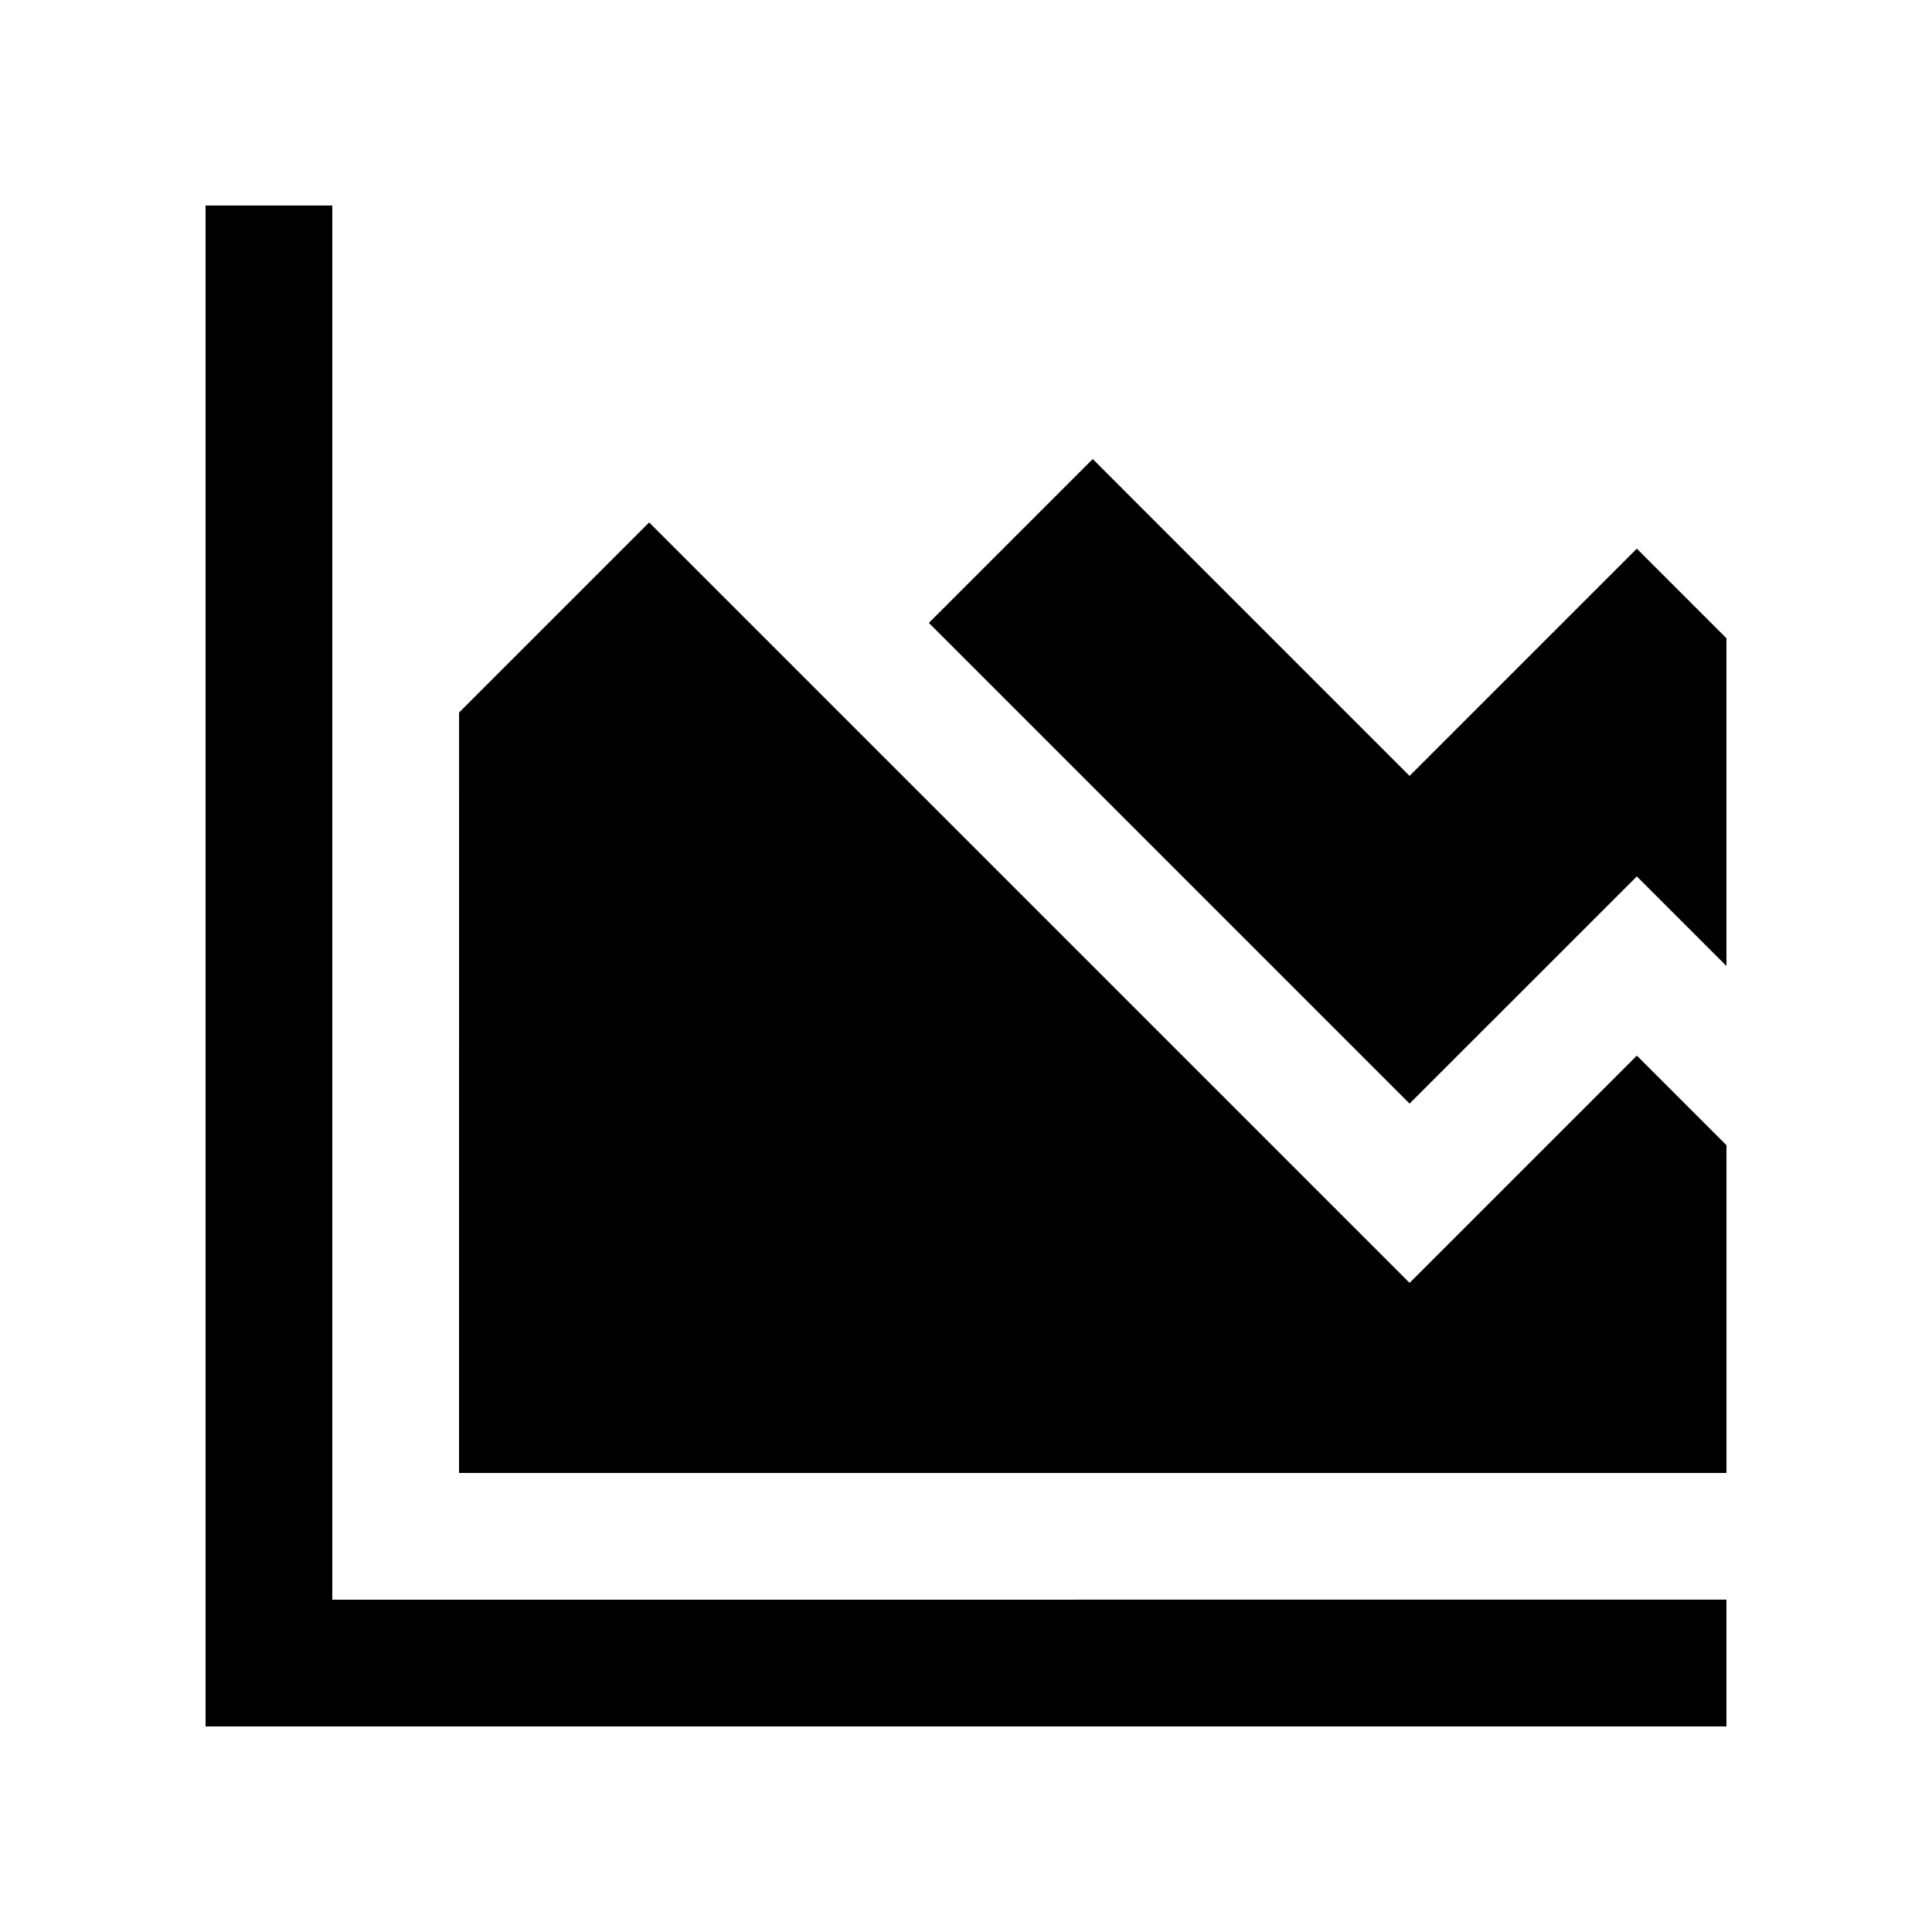
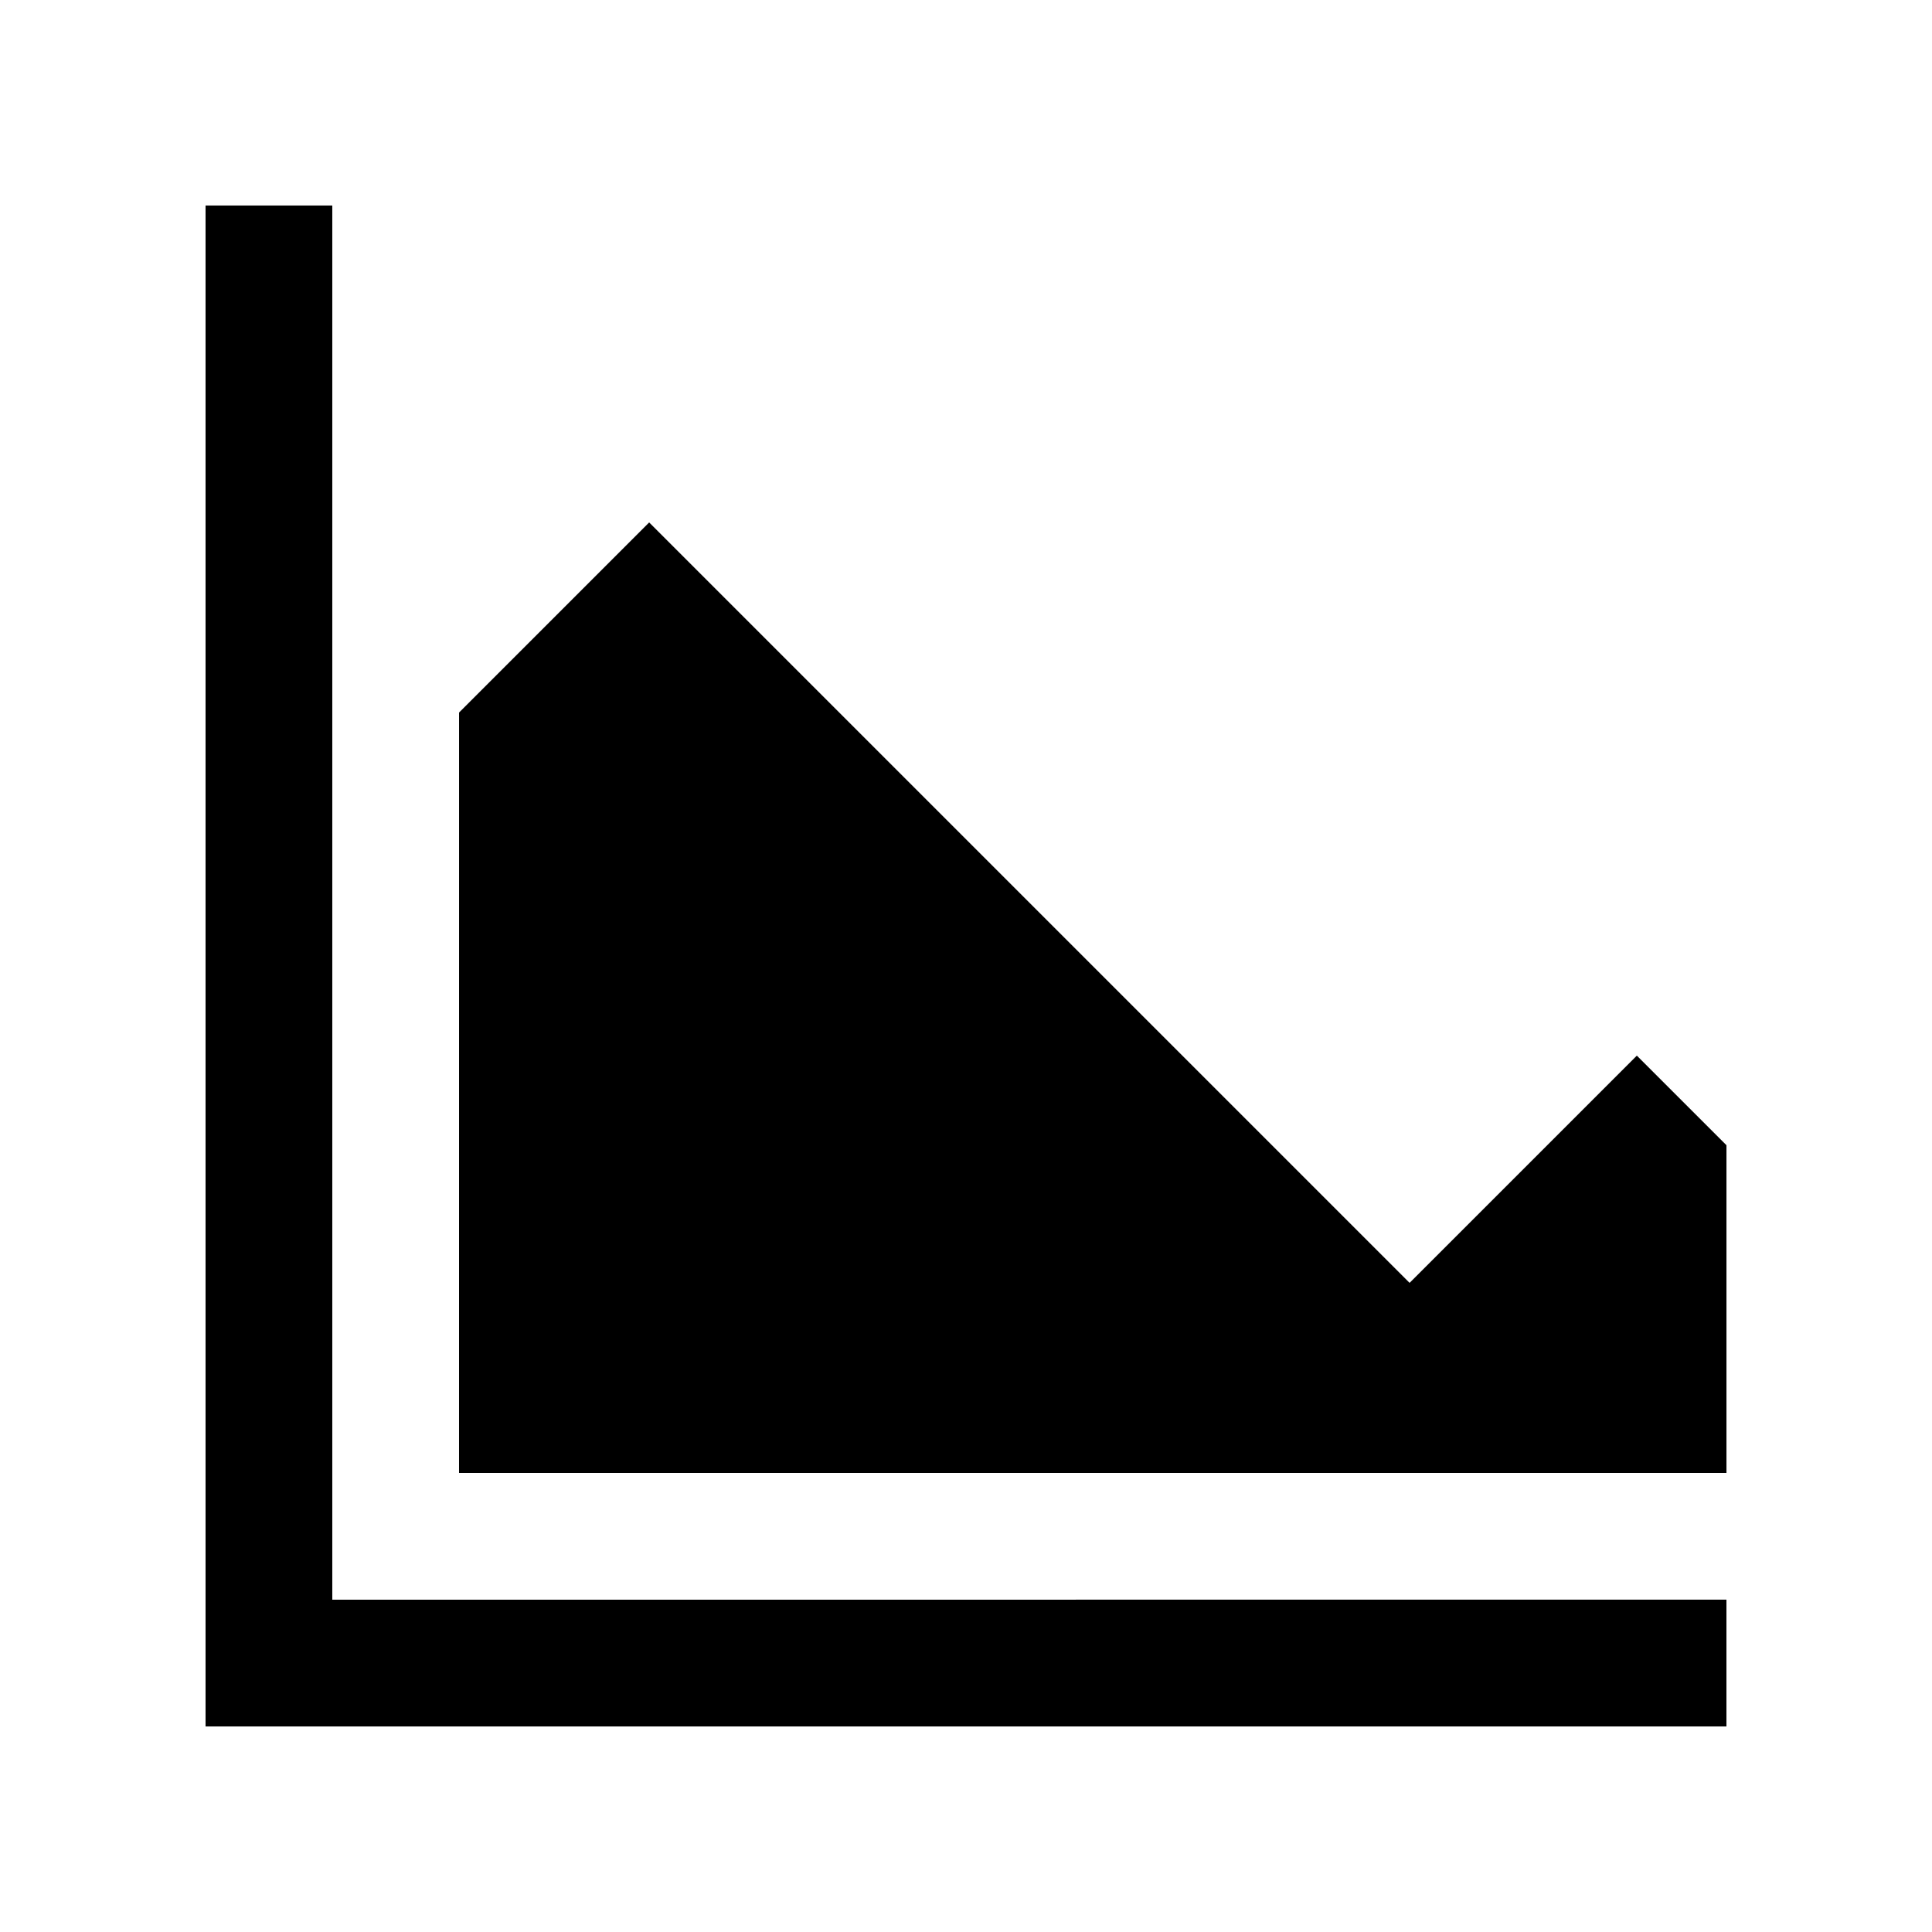
<svg xmlns="http://www.w3.org/2000/svg" fill="#000000" width="800px" height="800px" version="1.1" viewBox="144 144 512 512">
  <g>
    <path d="m232.06 567.93v-369.46h-33.586v403.05h403.05v-33.59z" />
-     <path d="m517.55 436.47 60.223-60.215 23.75 23.746v-86.859l-23.75-23.742-60.223 60.219-83.965-83.969-43.426 43.426z" />
    <path d="m265.65 534.35h335.88v-86.855l-23.75-23.742-60.223 60.219-201.52-201.52-50.379 50.379z" />
  </g>
</svg>